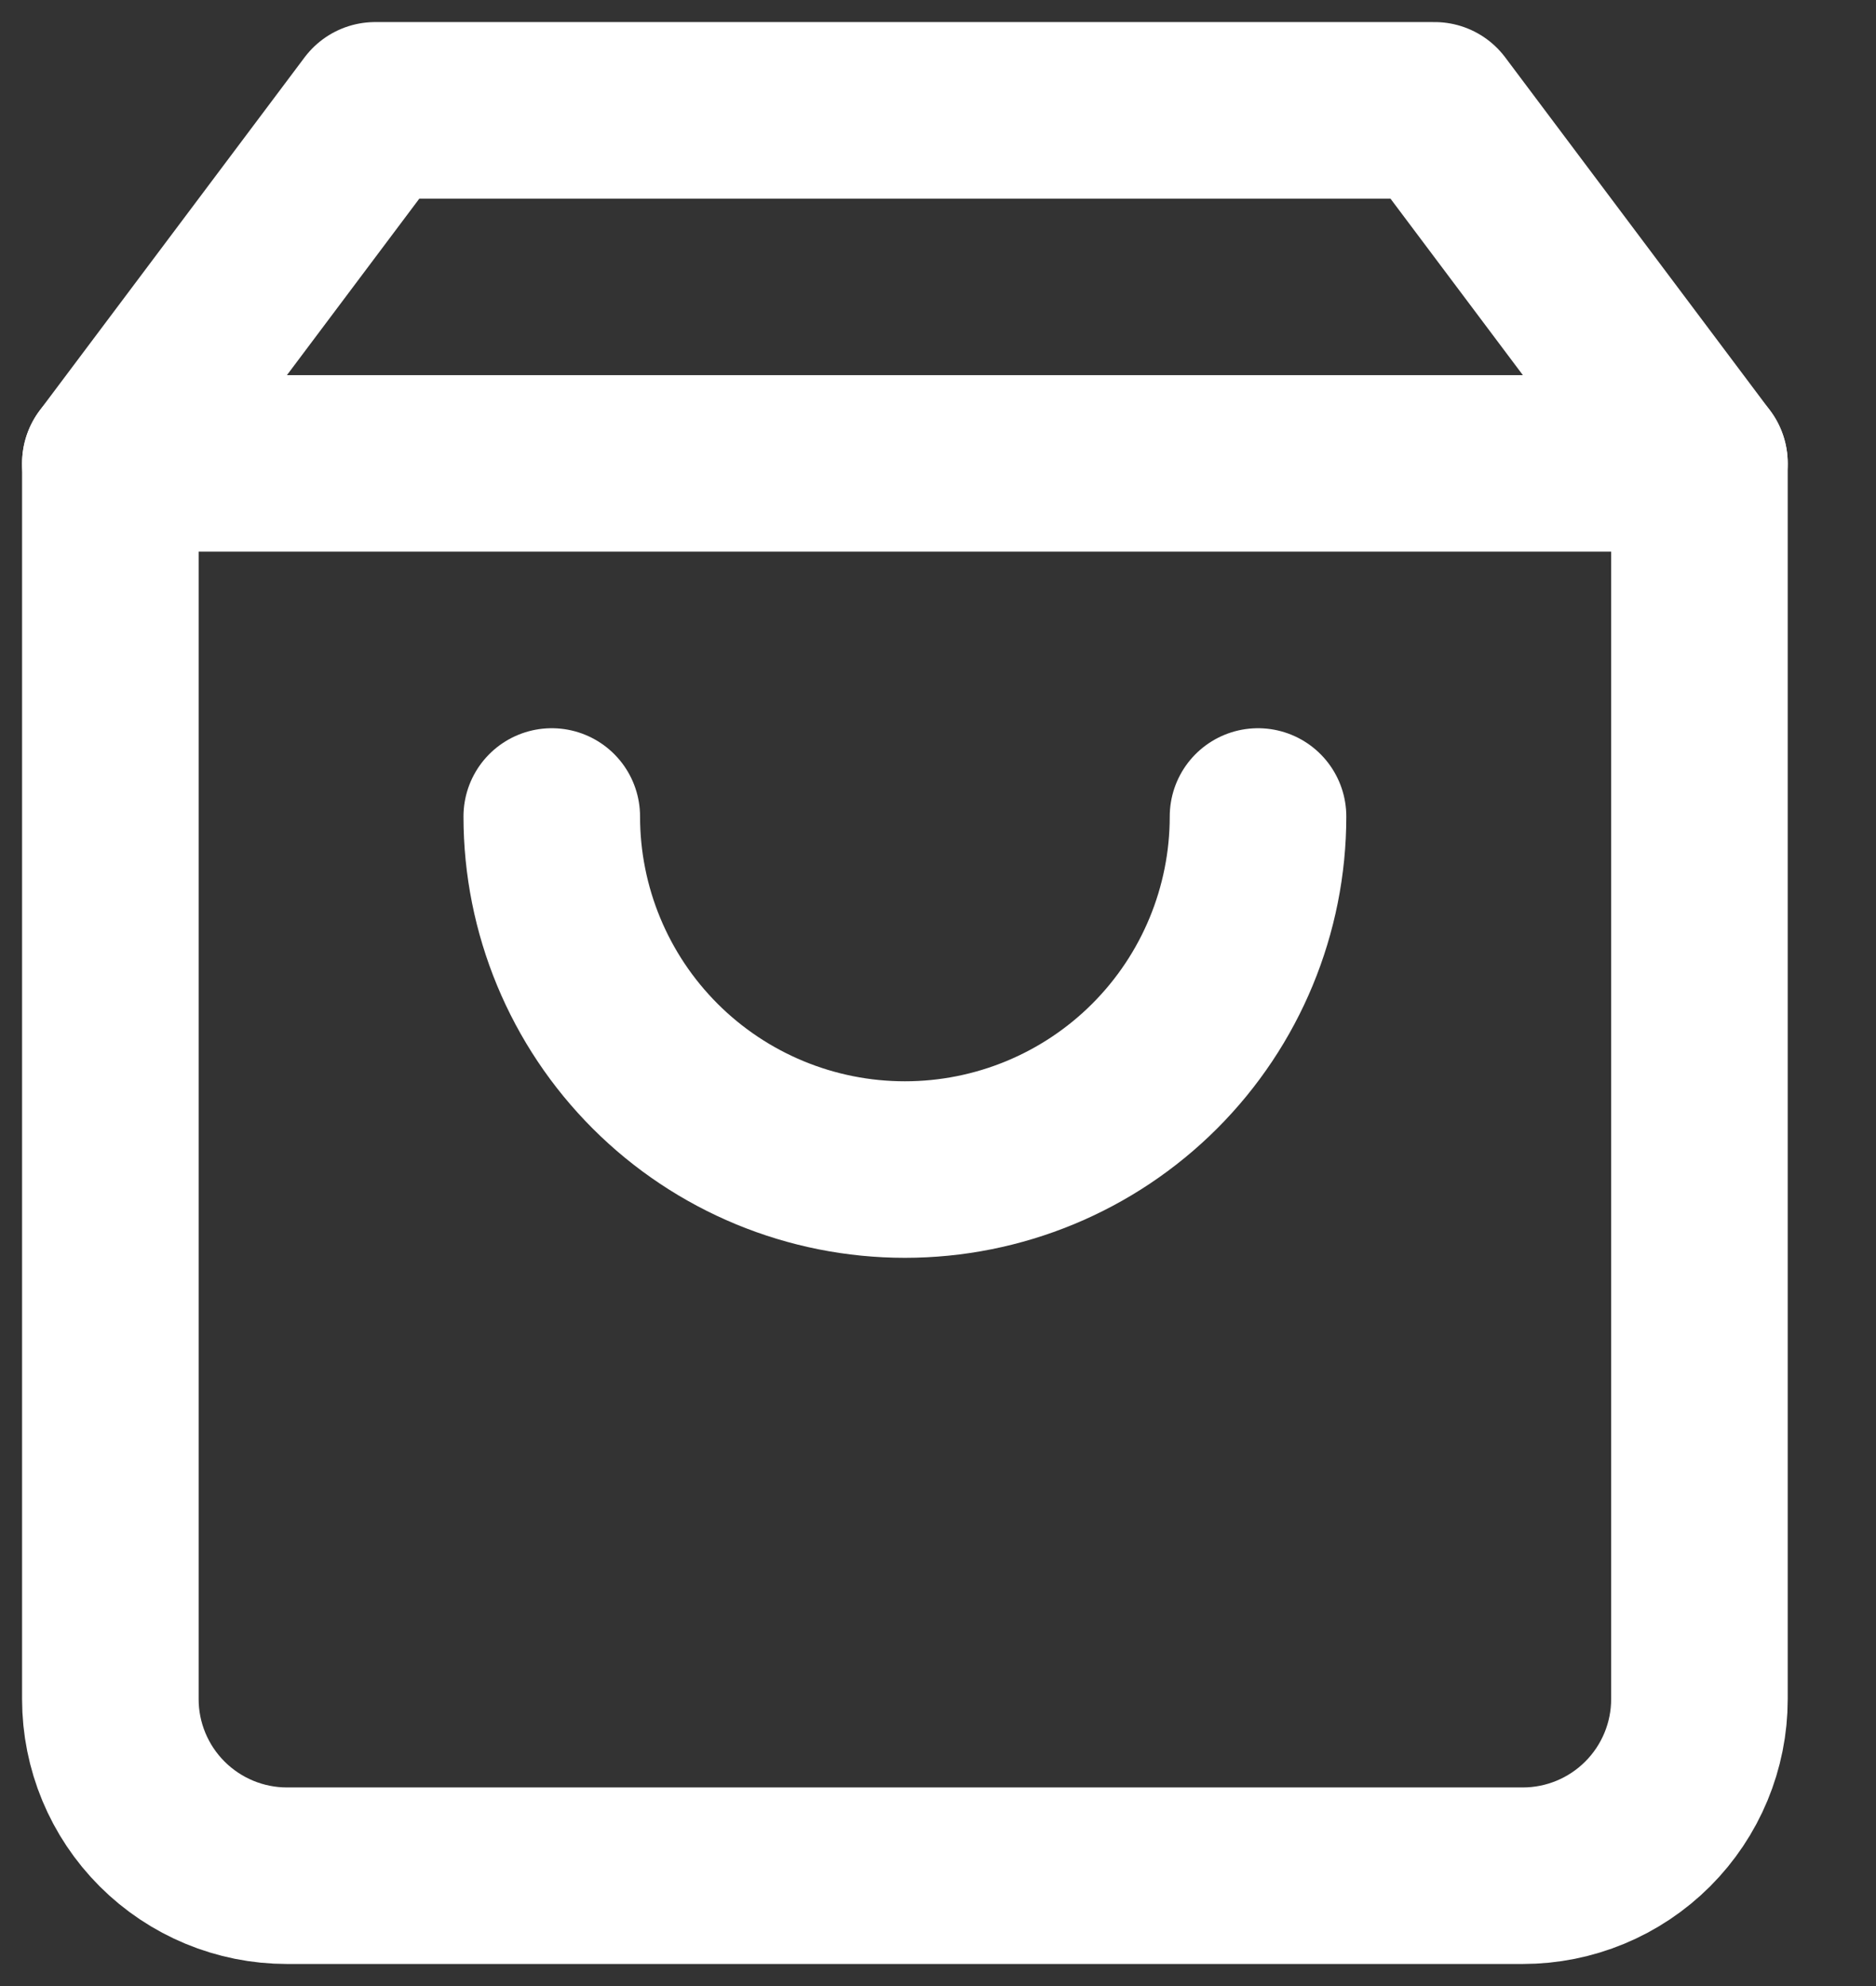
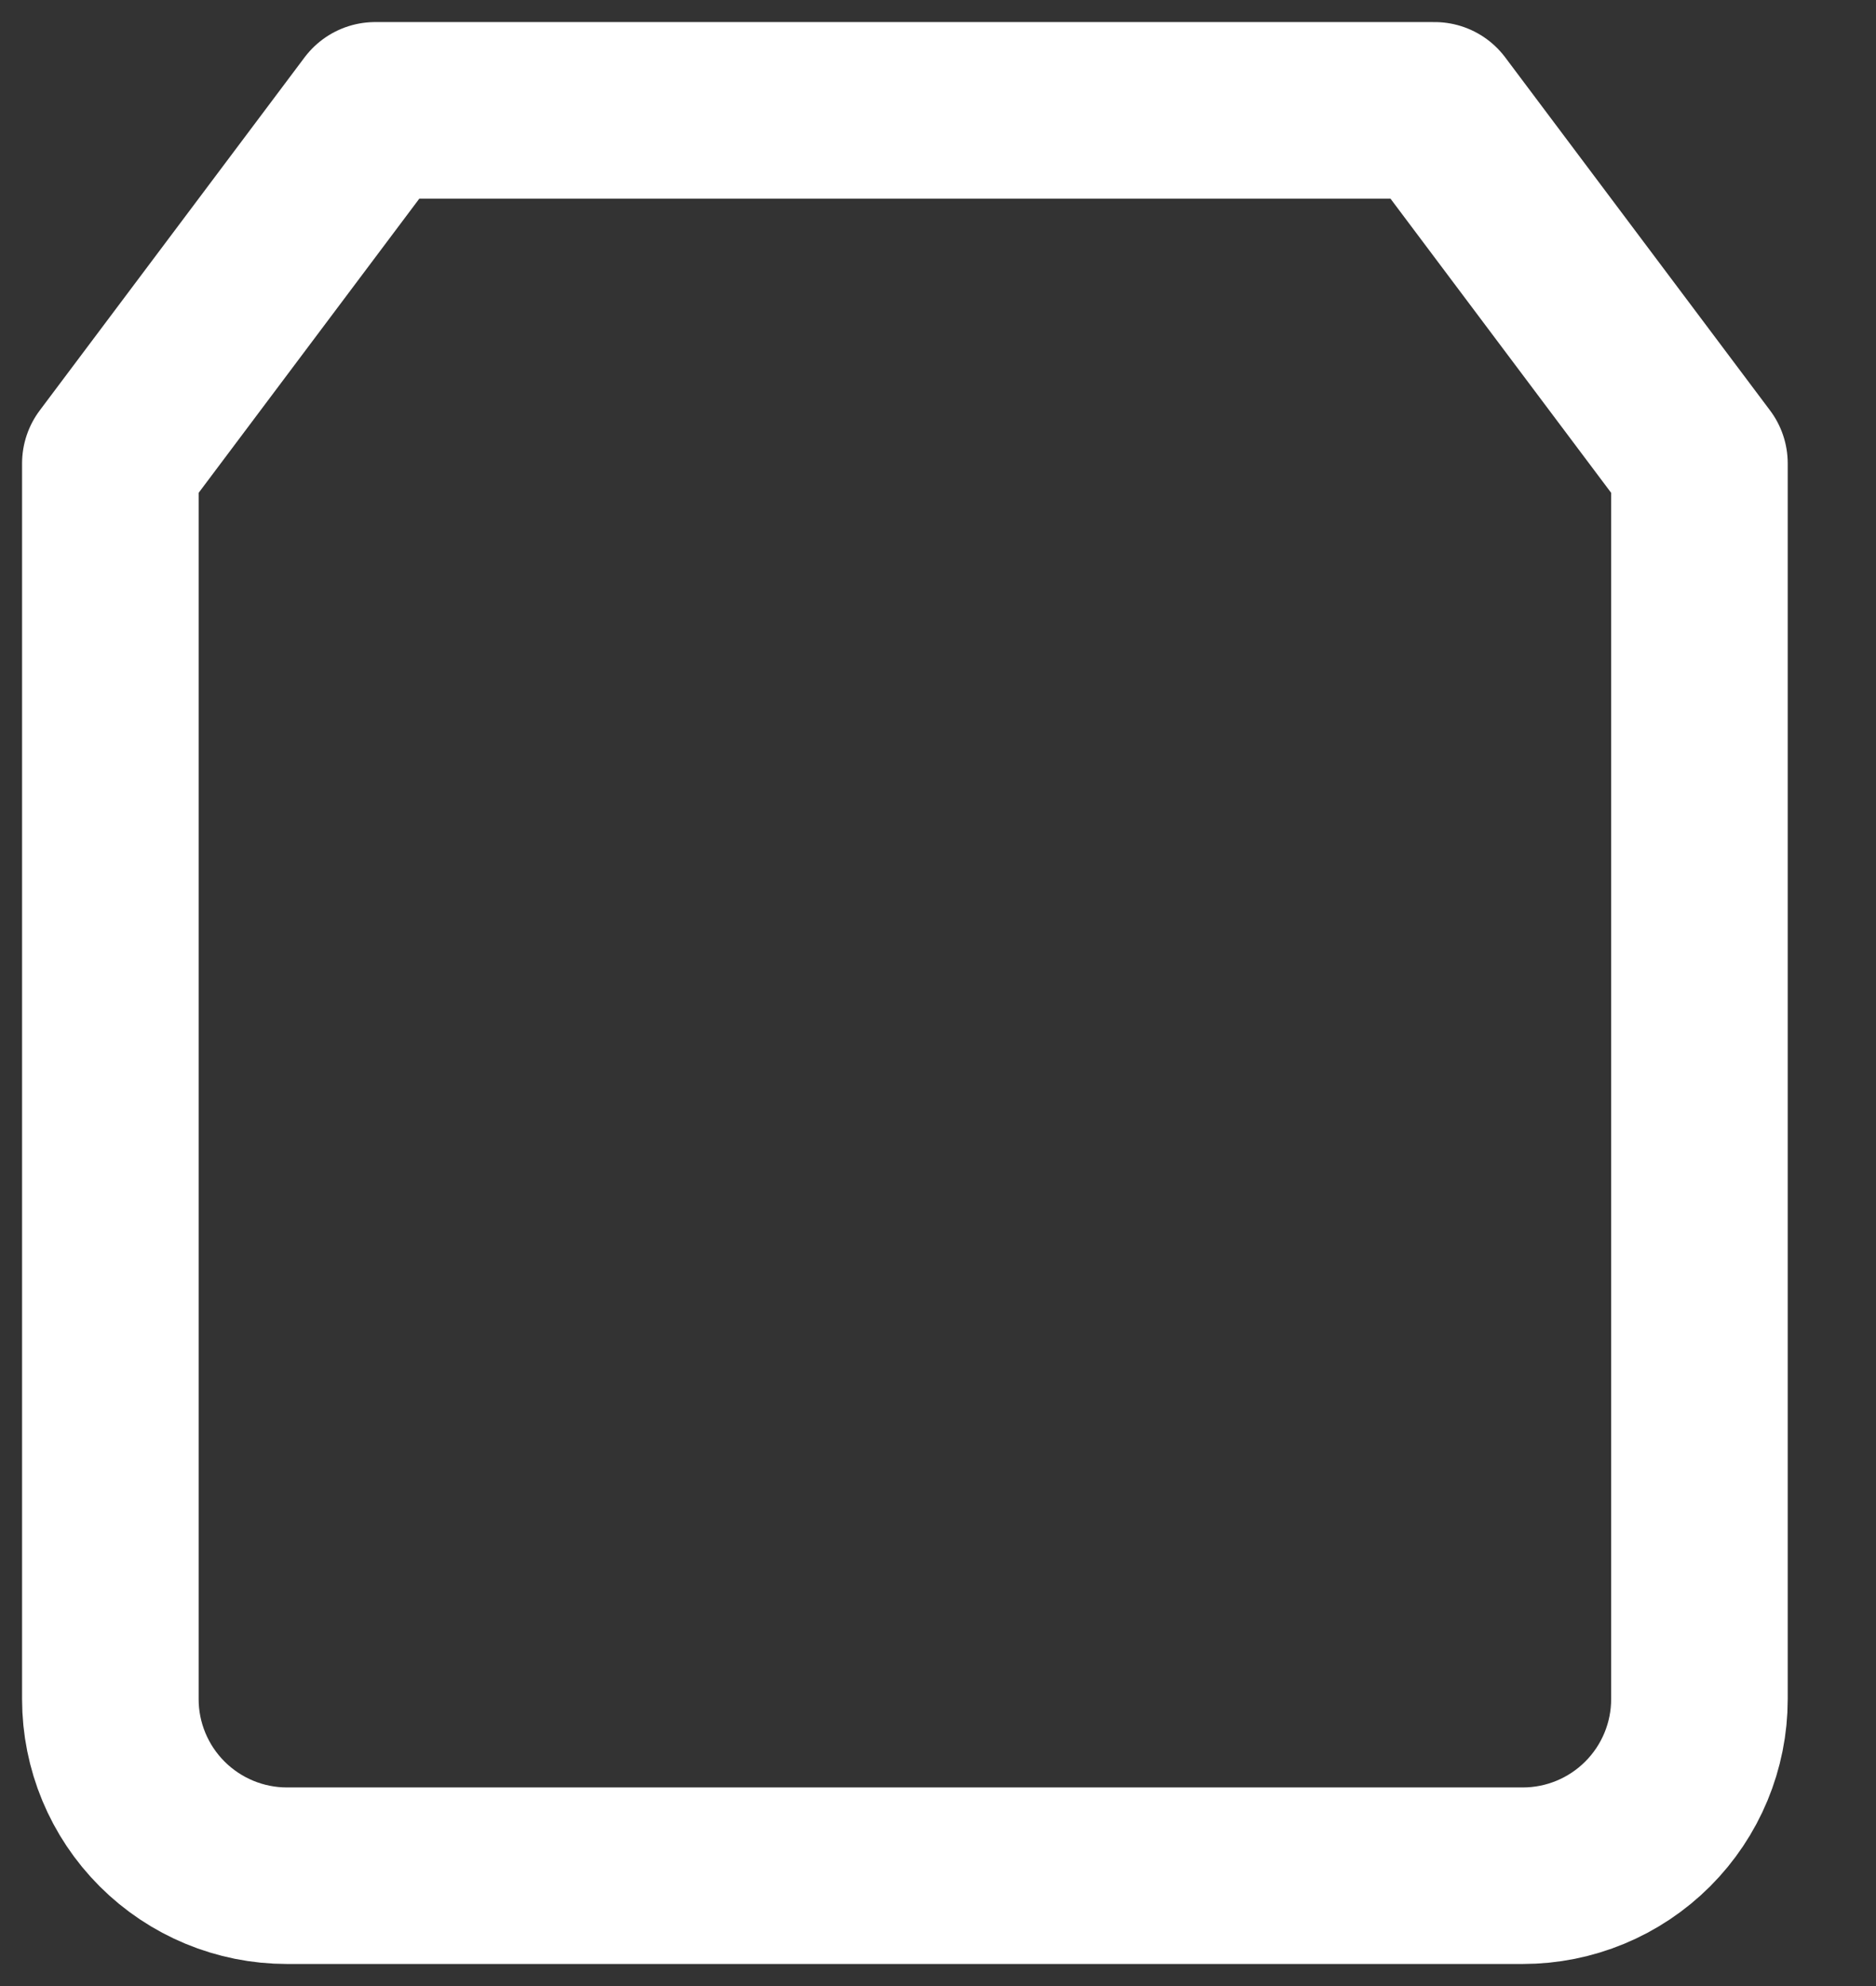
<svg xmlns="http://www.w3.org/2000/svg" width="17" height="18" viewBox="0 0 17 18" fill="none">
  <rect x="0" y="0" width="17" height="18" fill="#333333" stroke="none" />
  <path d="M3.4 1L1 4.2V15.4C1 15.824 1.169 16.231 1.469 16.531C1.769 16.831 2.176 17 2.6 17H13.8C14.224 17 14.631 16.831 14.931 16.531C15.231 16.231 15.4 15.824 15.4 15.4V4.2L13 1H3.4Z" stroke="white" stroke-width="1.6" stroke-linecap="round" stroke-linejoin="round" />
-   <path d="M1 4.2H15.4" stroke="white" stroke-width="1.6" stroke-linecap="round" stroke-linejoin="round" />
-   <path d="M11.4 7.4C11.4 8.249 11.063 9.063 10.463 9.663C9.863 10.263 9.049 10.6 8.2 10.6C7.351 10.6 6.537 10.263 5.937 9.663C5.337 9.063 5 8.249 5 7.4" stroke="white" stroke-width="1.6" stroke-linecap="round" stroke-linejoin="round" />
</svg>